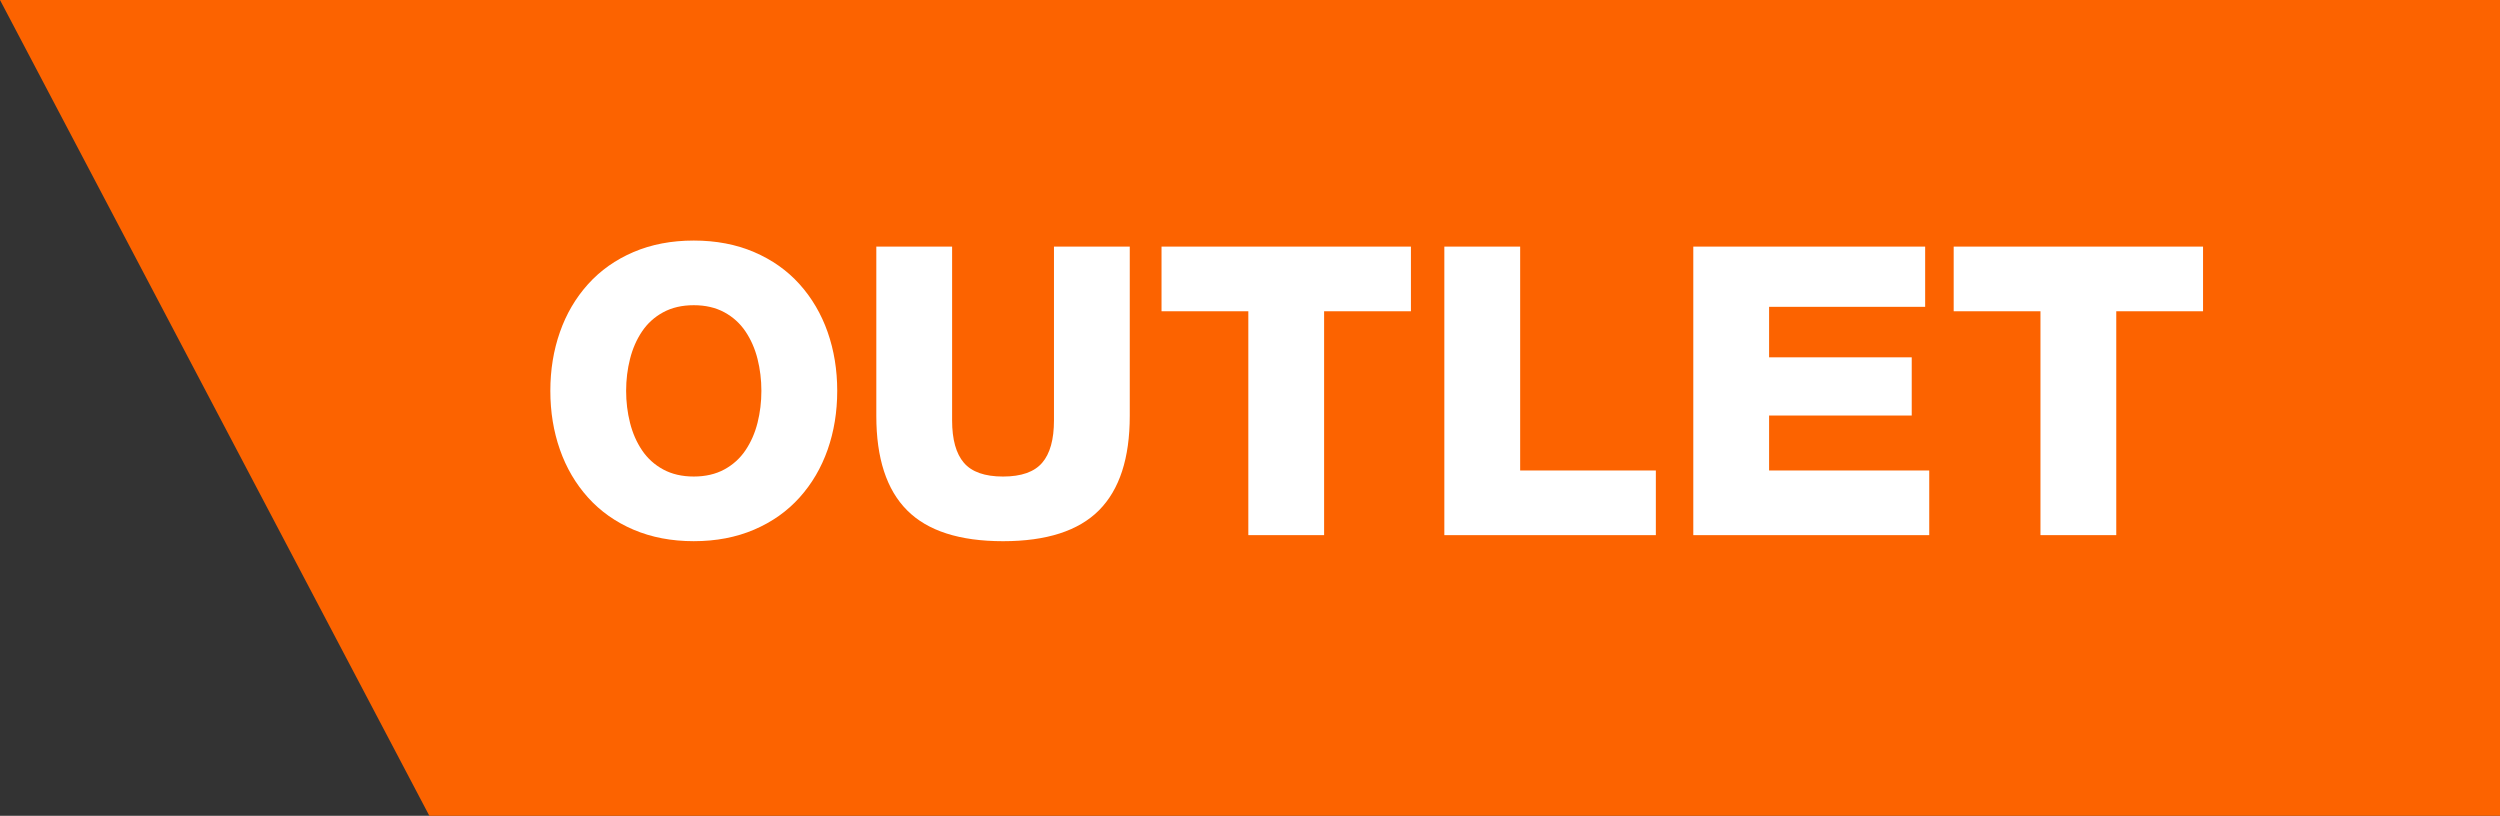
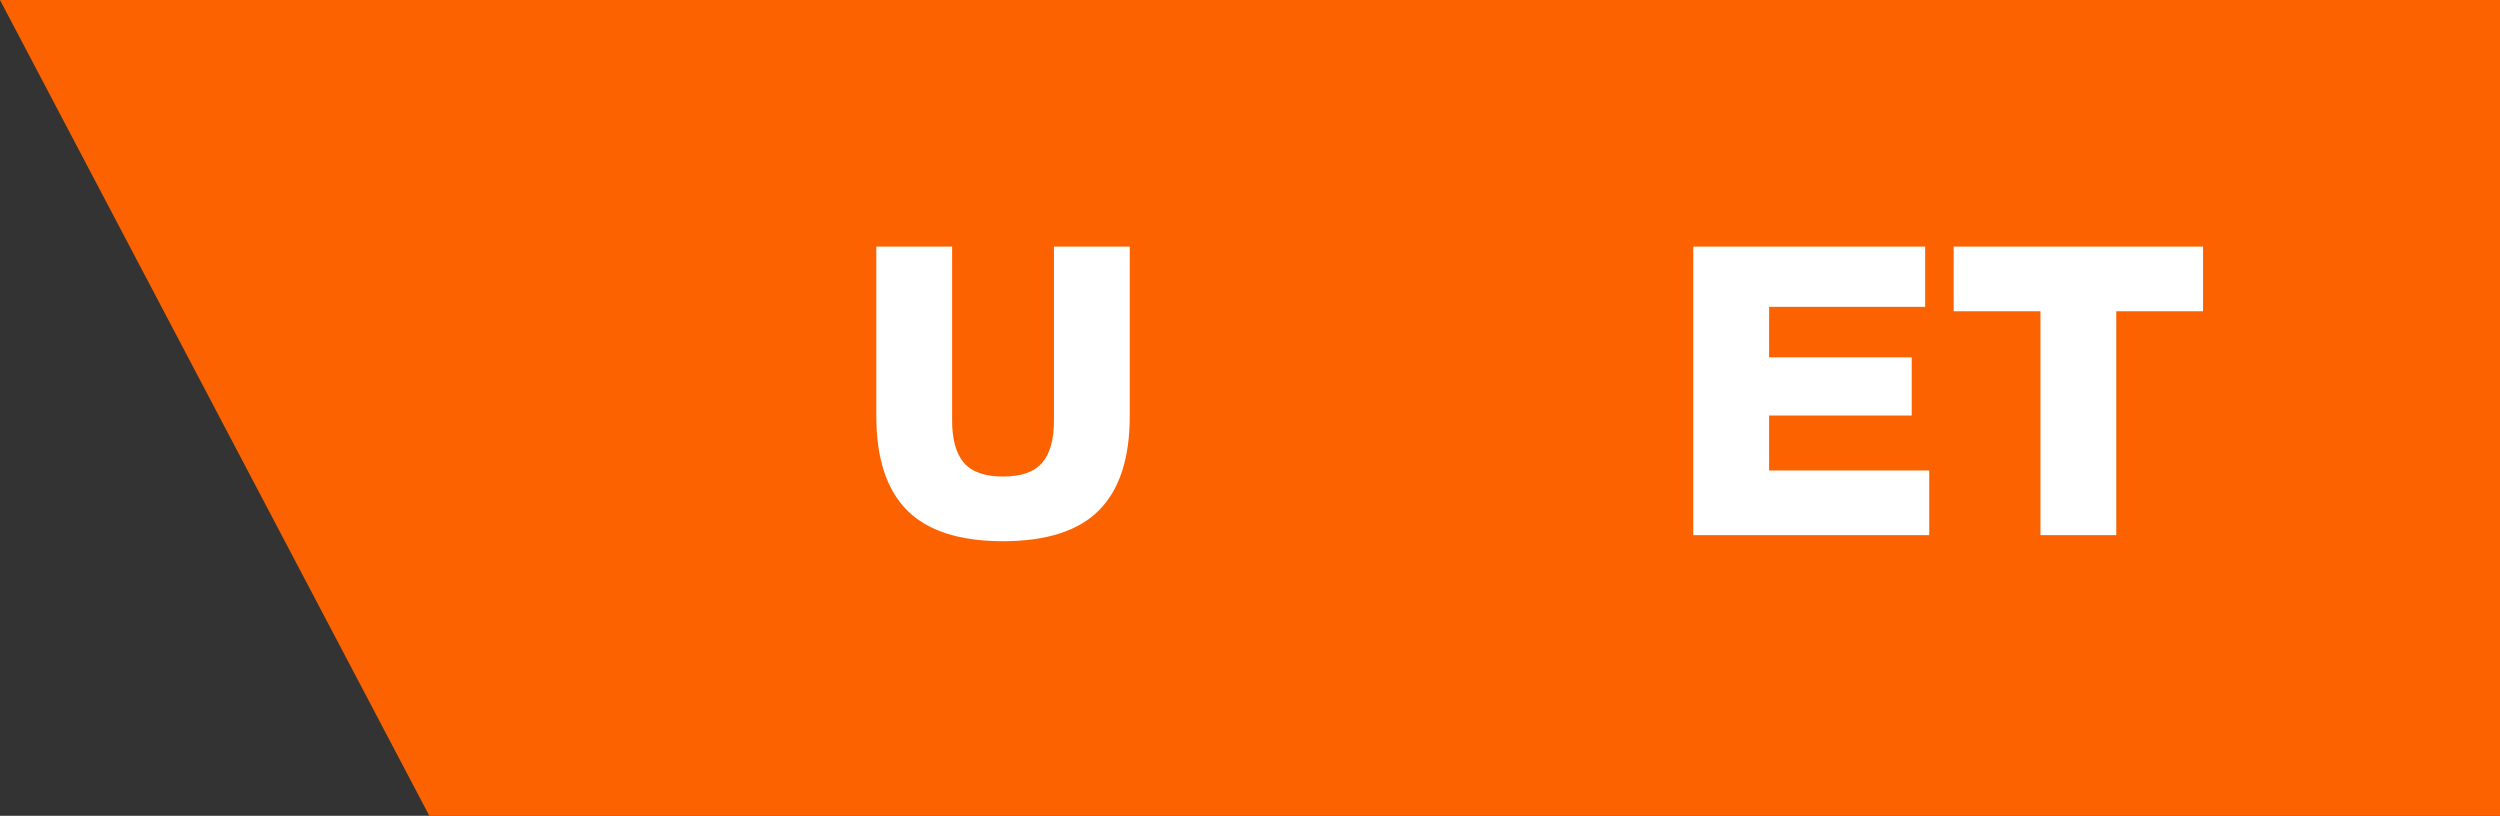
<svg xmlns="http://www.w3.org/2000/svg" version="1.1" id="Capa_1" x="0px" y="0px" width="190px" height="62px" viewBox="0 0 190 62" enable-background="new 0 0 190 62" xml:space="preserve">
  <rect x="0" y="0" width="190" height="62" fill="#333333" stroke="none" />
  <g>
    <polygon fill="#FC6300" points="32.63,62 190,62 190,0 0,0  " />
    <g>
-       <path fill="#FFFFFF" d="M42.555,25.237c0.483-1.382,1.196-2.595,2.136-3.639s2.091-1.858,3.453-2.441s2.89-0.875,4.584-0.875    c1.691,0,3.22,0.292,4.582,0.875c1.363,0.583,2.514,1.397,3.454,2.441c0.938,1.044,1.65,2.257,2.137,3.639    c0.484,1.382,0.728,2.872,0.728,4.469s-0.243,3.086-0.728,4.469c-0.486,1.382-1.198,2.595-2.137,3.639    c-0.94,1.044-2.091,1.858-3.454,2.441c-1.362,0.583-2.891,0.875-4.582,0.875c-1.694,0-3.222-0.292-4.584-0.875    s-2.513-1.397-3.453-2.441c-0.939-1.044-1.652-2.257-2.136-3.639c-0.486-1.382-0.729-2.872-0.729-4.469    S42.068,26.62,42.555,25.237z M47.881,32.132c0.195,0.778,0.5,1.474,0.913,2.088c0.413,0.614,0.949,1.101,1.61,1.459    c0.661,0.358,1.435,0.537,2.323,0.537c0.887,0,1.661-0.179,2.322-0.537c0.66-0.358,1.196-0.845,1.609-1.459    c0.414-0.614,0.718-1.31,0.915-2.088c0.195-0.778,0.293-1.586,0.293-2.426c0-0.839-0.098-1.648-0.293-2.426    c-0.197-0.778-0.501-1.474-0.915-2.088c-0.413-0.614-0.949-1.101-1.609-1.459c-0.661-0.358-1.436-0.537-2.322-0.537    c-0.889,0-1.662,0.179-2.323,0.537c-0.661,0.358-1.197,0.845-1.61,1.459c-0.413,0.614-0.718,1.311-0.913,2.088    c-0.197,0.778-0.295,1.587-0.295,2.426C47.586,30.546,47.684,31.354,47.881,32.132z" />
      <path fill="#FFFFFF" d="M85.862,31.61c0,3.215-0.779,5.605-2.338,7.172c-1.56,1.566-3.99,2.349-7.293,2.349    c-3.304,0-5.734-0.783-7.293-2.349c-1.56-1.566-2.338-3.957-2.338-7.172V18.742h5.76v13.207c0,1.454,0.3,2.529,0.897,3.224    c0.599,0.697,1.591,1.044,2.974,1.044c1.384,0,2.374-0.348,2.973-1.044c0.599-0.695,0.898-1.771,0.898-3.224V18.742h5.76V31.61    L85.862,31.61z" />
-       <path fill="#FFFFFF" d="M107.23,23.656h-6.598V40.67h-5.759V23.656h-6.597v-4.914h18.954V23.656L107.23,23.656z" />
-       <path fill="#FFFFFF" d="M109.77,18.742h5.762v17.015h10.312v4.914H109.77V18.742z" />
      <path fill="#FFFFFF" d="M128.691,18.742h17.621v4.577h-11.861v3.838h10.84v4.423h-10.84v4.177h12.171v4.914h-17.931V18.742z" />
      <path fill="#FFFFFF" d="M167.434,23.656h-6.598V40.67h-5.76V23.656h-6.596v-4.914h18.951v4.914H167.434z" />
    </g>
  </g>
</svg>